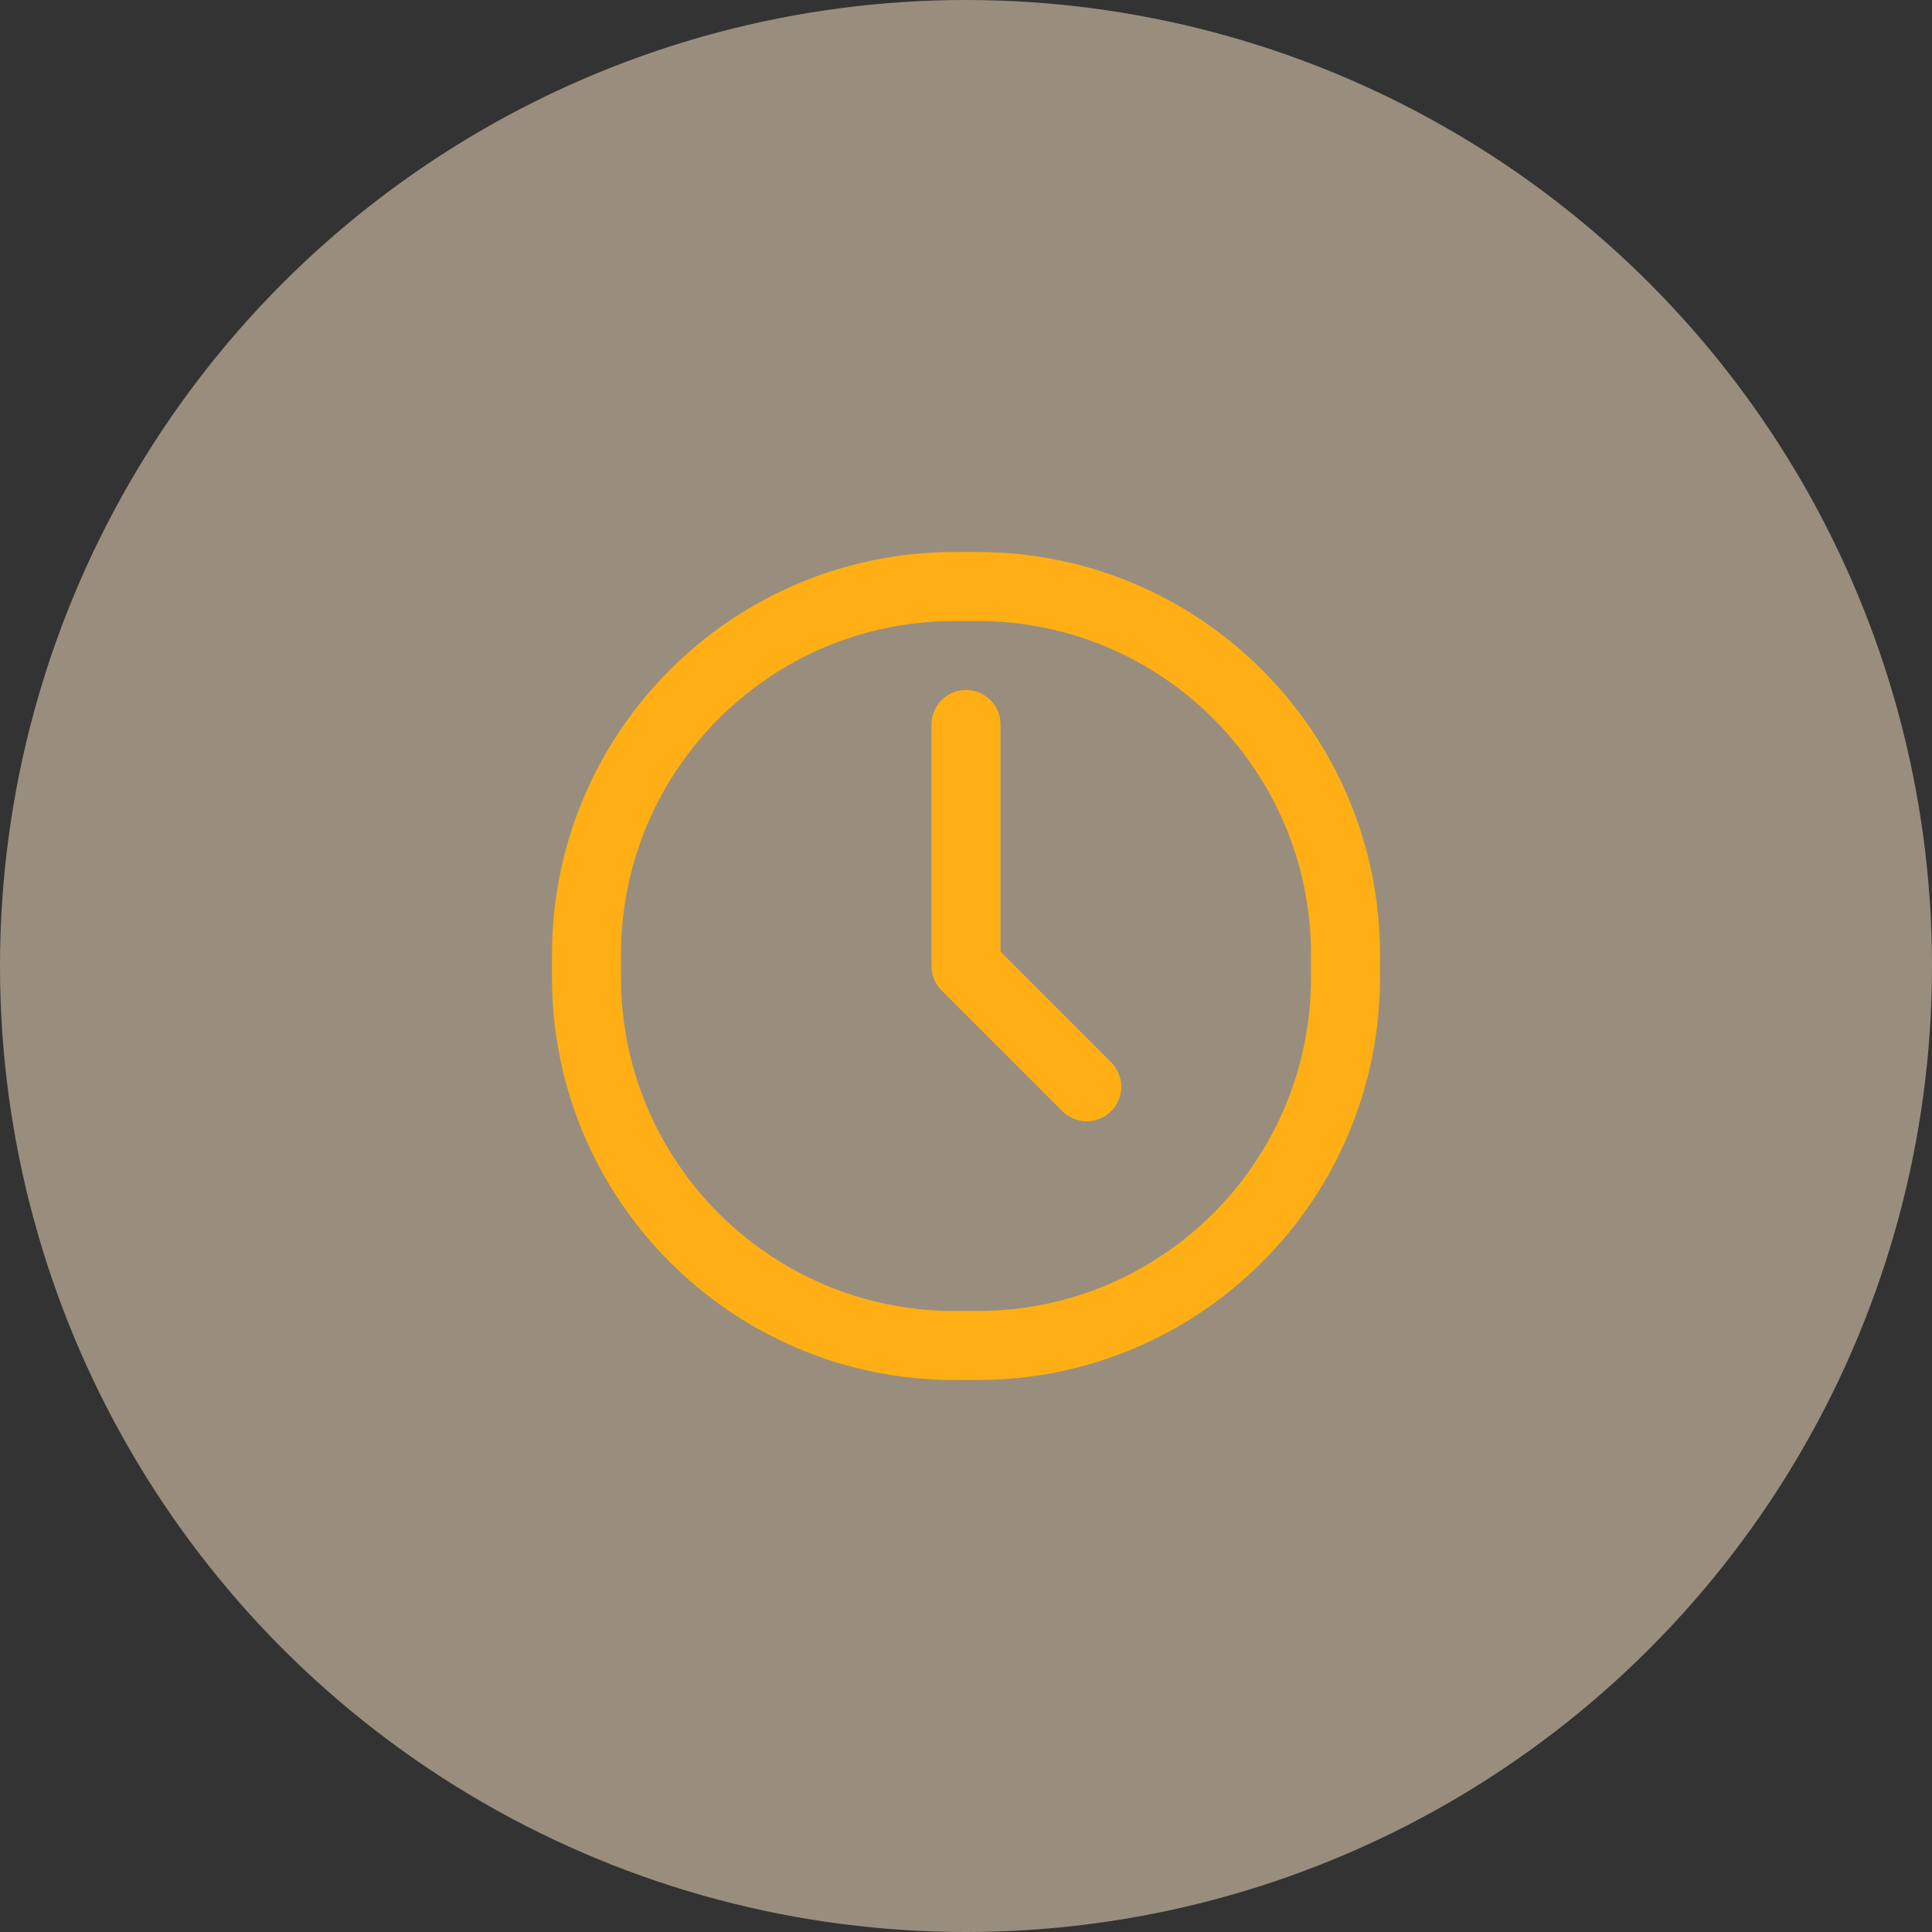
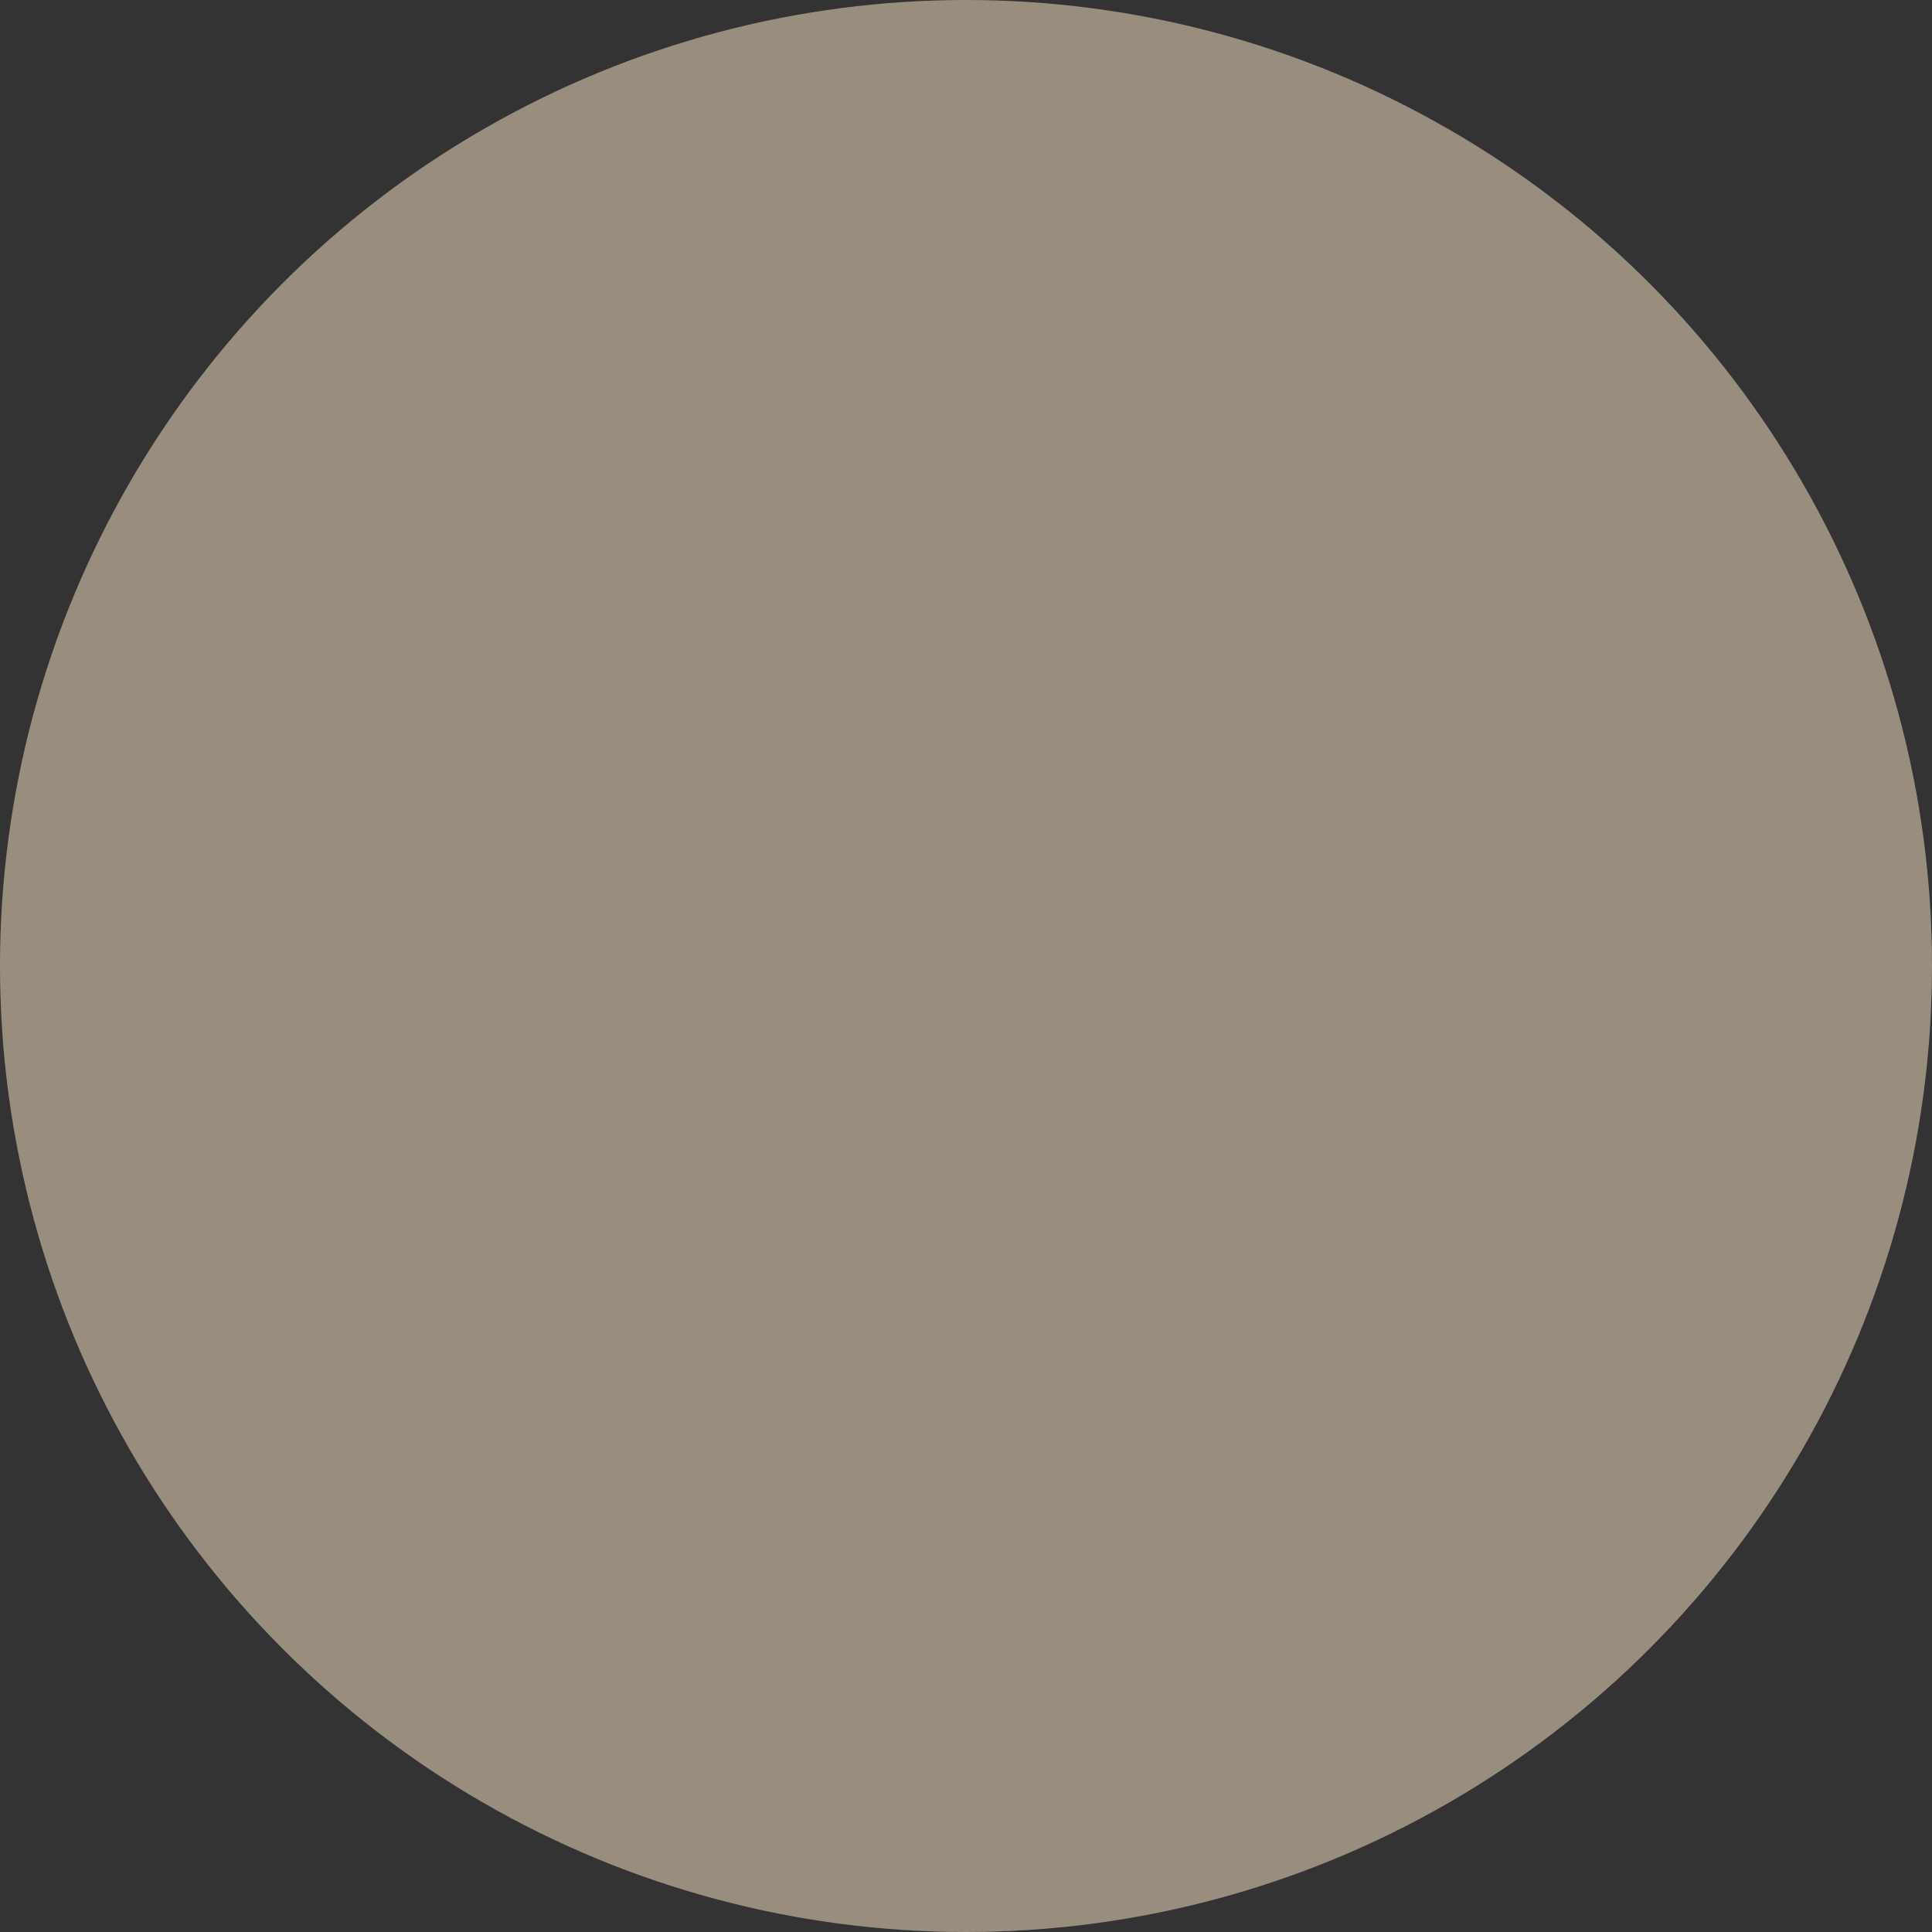
<svg xmlns="http://www.w3.org/2000/svg" width="56" height="56" viewBox="0 0 56 56" fill="none">
  <rect x="0" y="0" width="56" height="56" fill="#333333" stroke="none" />
  <circle opacity="0.5" cx="28" cy="28" r="28" fill="#FFEAC9" />
  <g clip-path="url(#clip0_1537_60847)">
-     <path d="M28 21V28L31.5 31.5M27.667 39H28.333C34.224 39 39 34.224 39 28.333V27.667C39 21.776 34.224 17 28.333 17H27.667C21.776 17 17 21.776 17 27.667V28.333C17 34.224 21.776 39 27.667 39Z" stroke="#FFAF15" stroke-width="2" stroke-linecap="round" stroke-linejoin="round" />
-   </g>
+     </g>
  <defs>
    <clipPath id="clip0_1537_60847">
      <rect width="24" height="24" fill="white" transform="translate(16 16)" />
    </clipPath>
  </defs>
</svg>